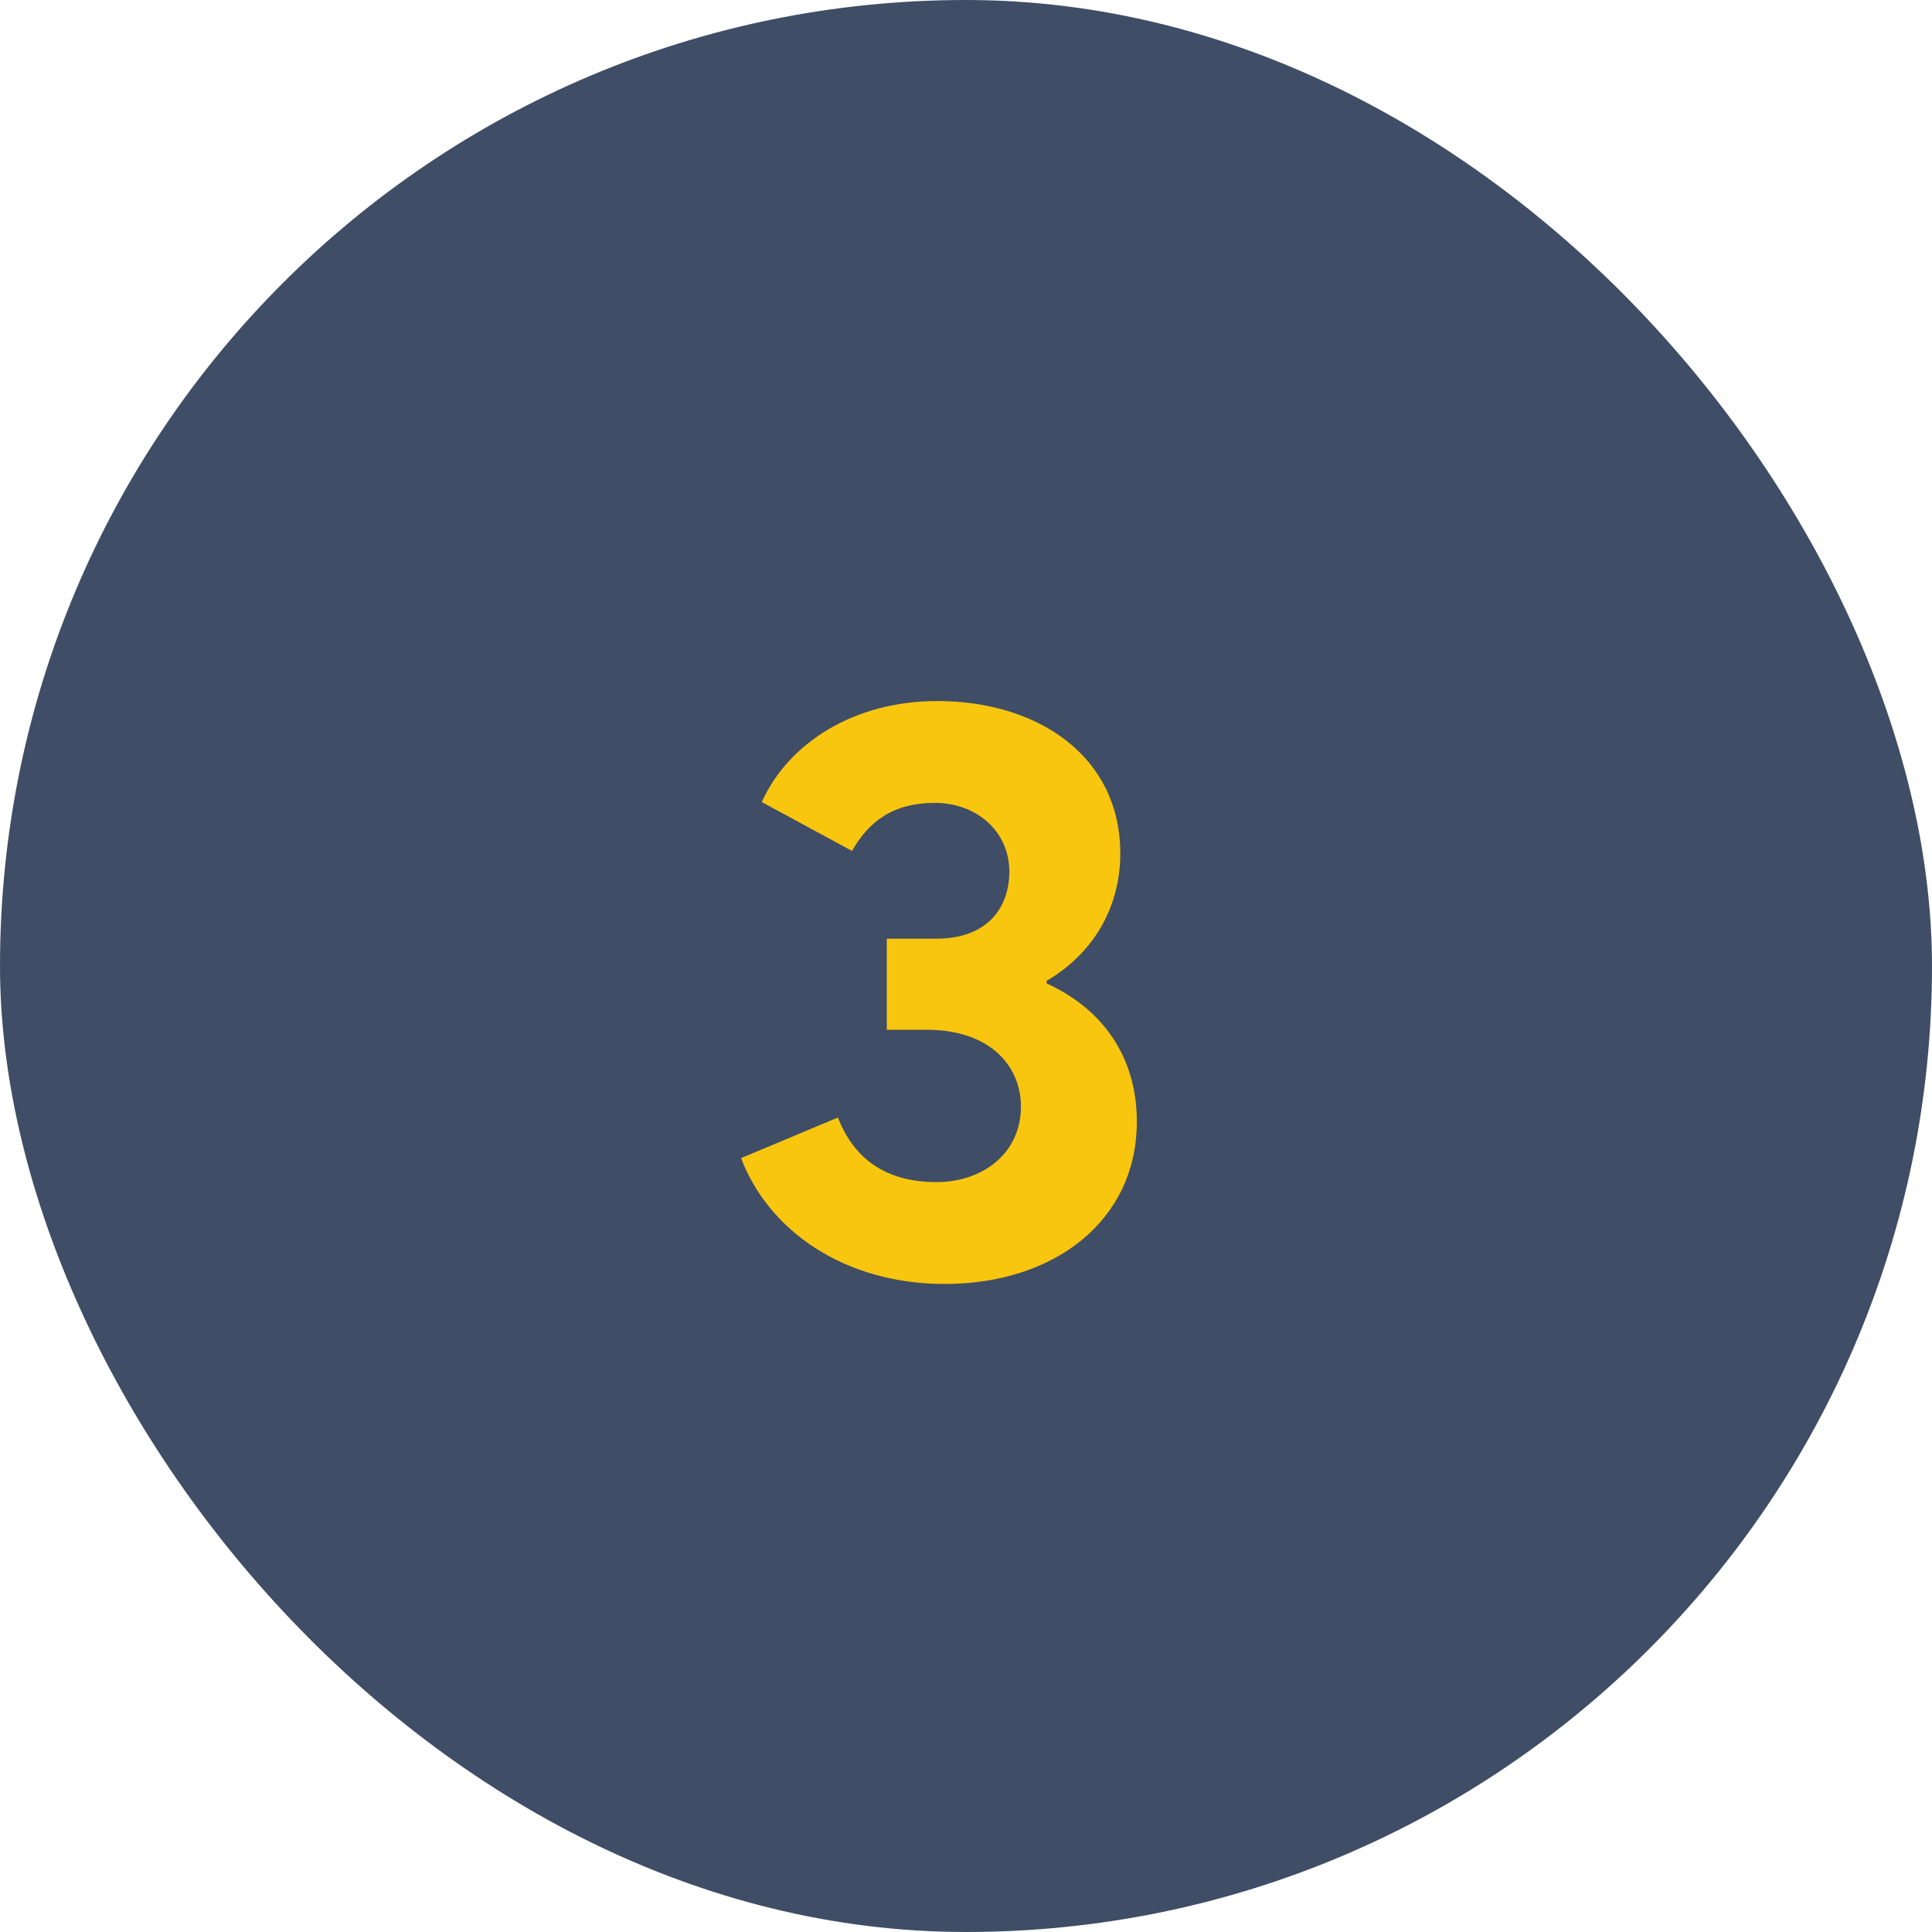
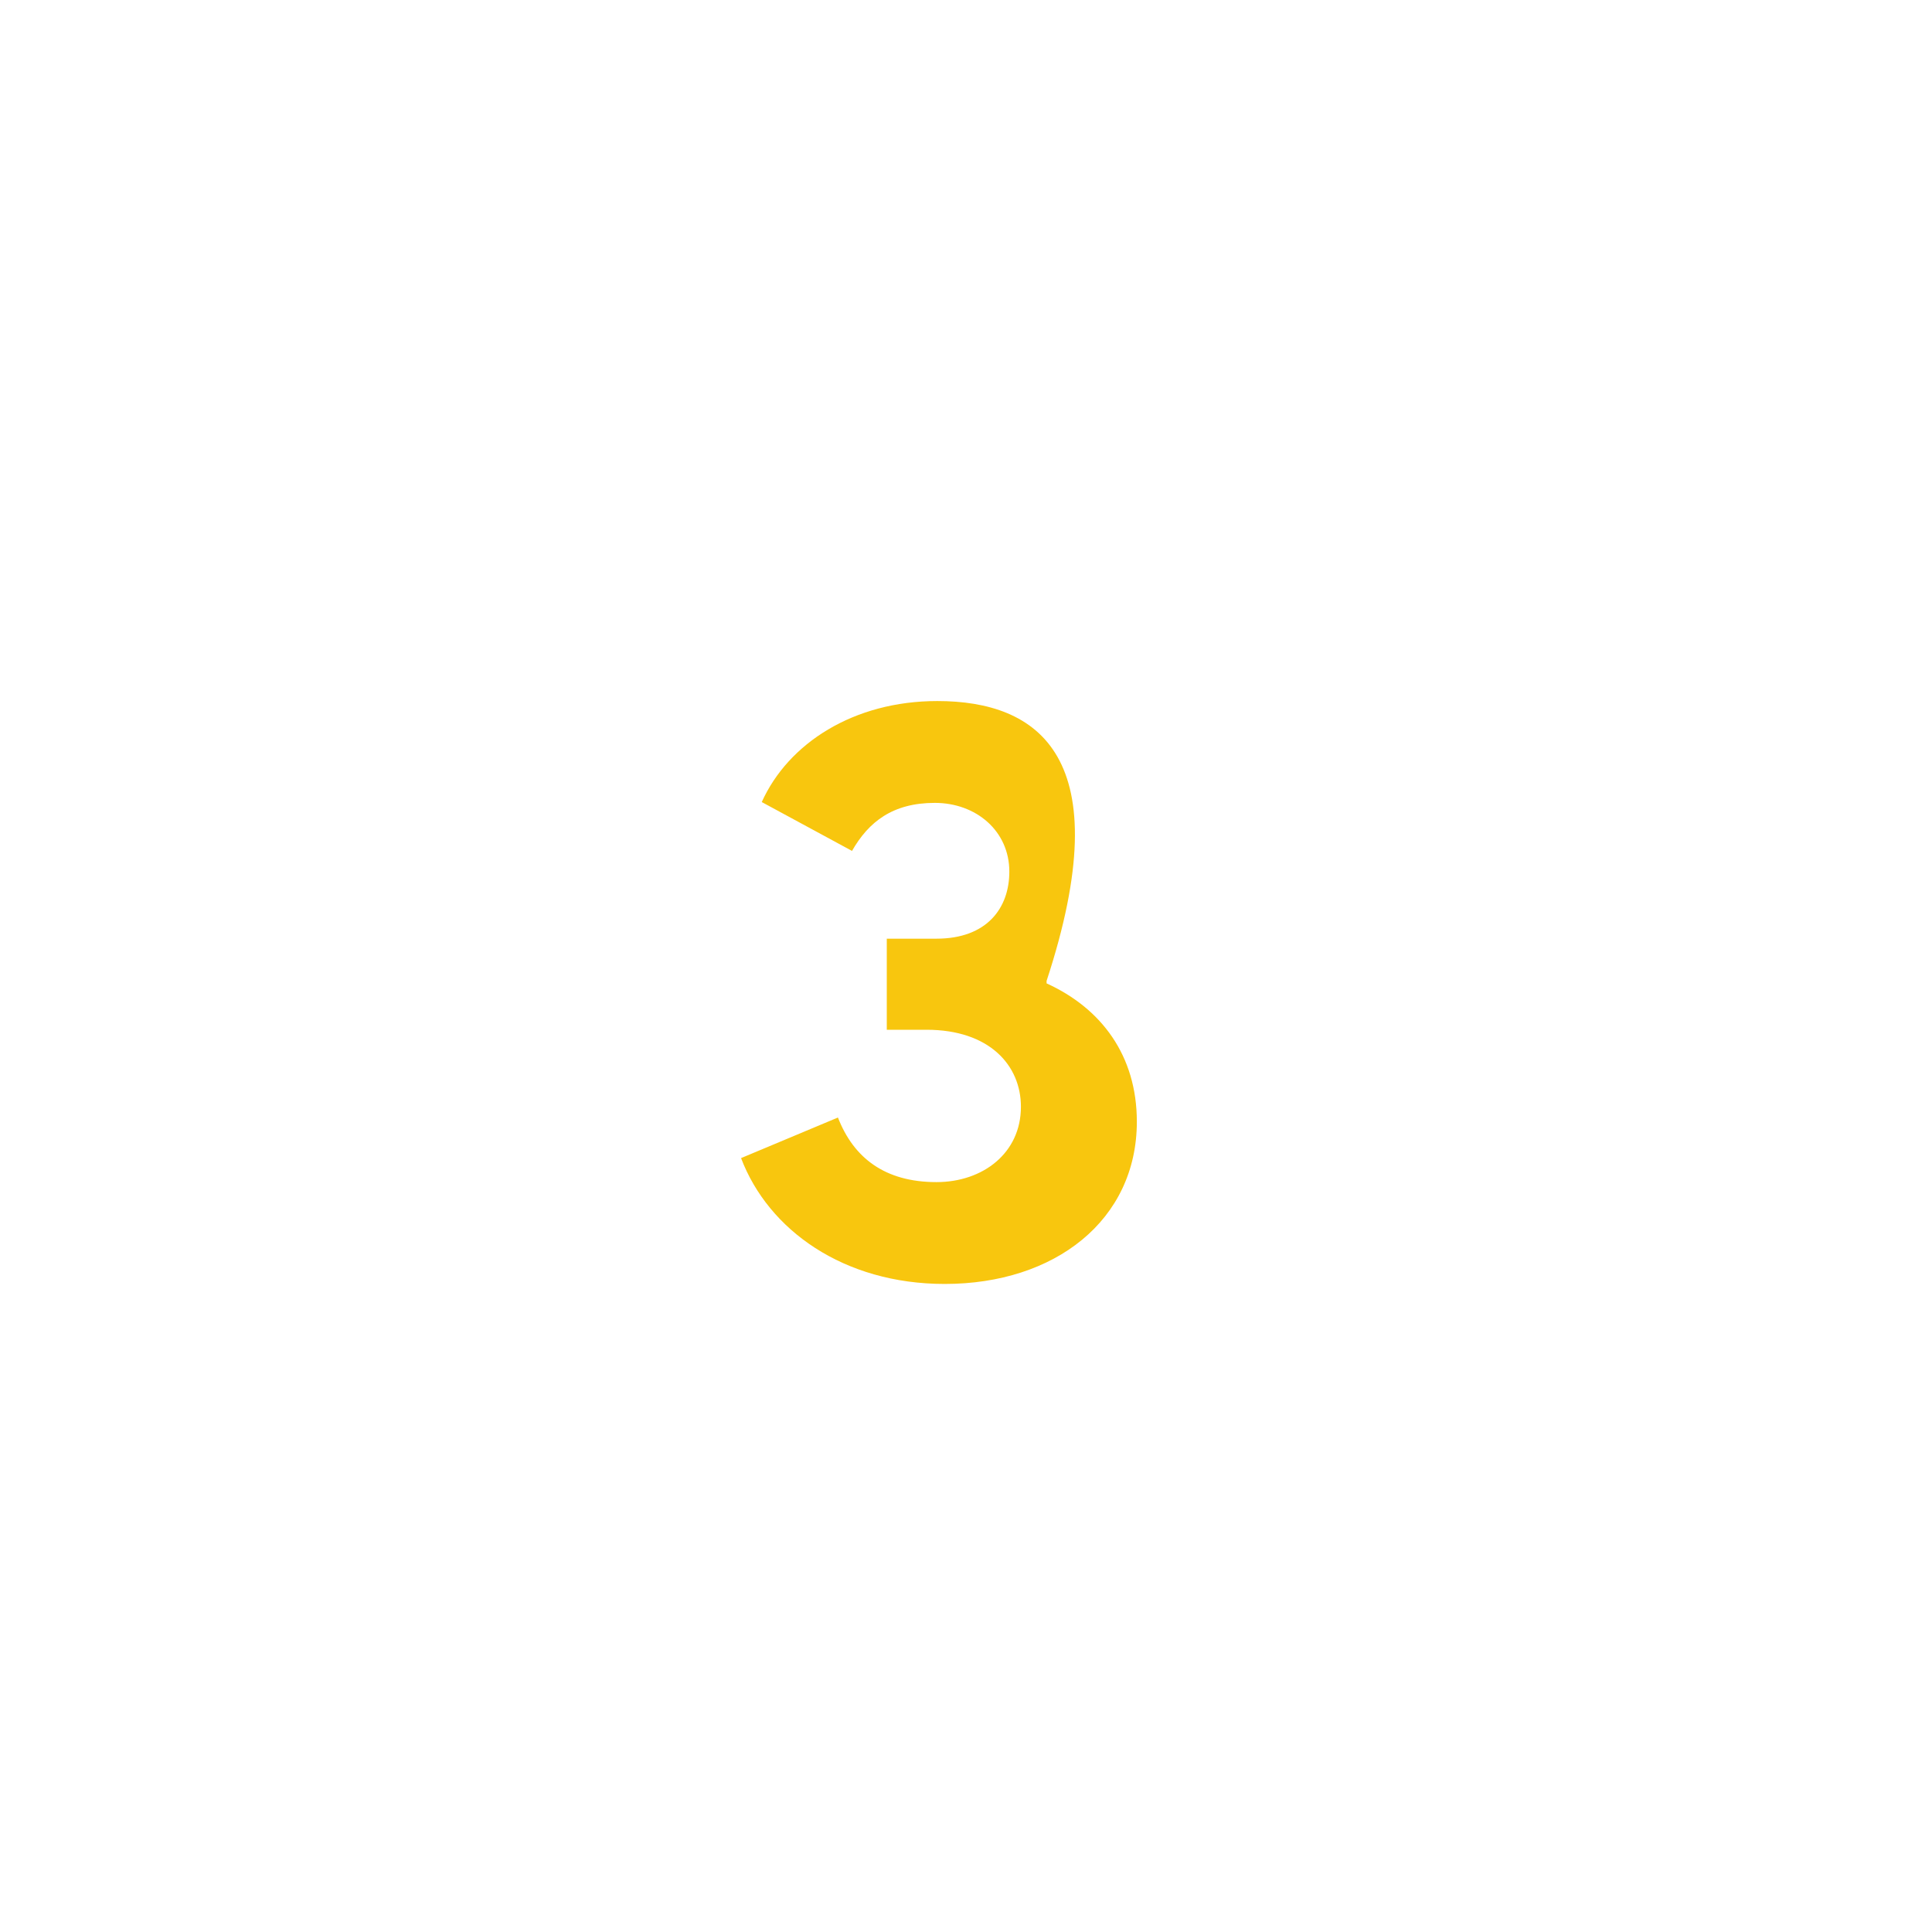
<svg xmlns="http://www.w3.org/2000/svg" width="56" height="56" viewBox="0 0 56 56" fill="none">
-   <rect width="56" height="56" rx="28" fill="#3F4D66" />
-   <path d="M27.384 37.216C30.576 37.216 32.952 35.368 32.952 32.512C32.952 30.592 31.92 29.224 30.336 28.504V28.432C31.68 27.64 32.472 26.32 32.472 24.736C32.472 21.928 30.096 20.32 27.168 20.32C24.744 20.32 22.848 21.544 22.08 23.248L24.696 24.664C25.176 23.824 25.872 23.272 27.096 23.272C28.296 23.272 29.256 24.088 29.256 25.264C29.256 26.32 28.608 27.208 27.144 27.208H25.704V29.848H26.856C28.68 29.848 29.592 30.88 29.592 32.08C29.592 33.424 28.488 34.264 27.144 34.264C25.656 34.264 24.744 33.568 24.288 32.392L21.48 33.568C22.272 35.656 24.456 37.216 27.384 37.216Z" fill="#F8C60E" />
+   <path d="M27.384 37.216C30.576 37.216 32.952 35.368 32.952 32.512C32.952 30.592 31.92 29.224 30.336 28.504V28.432C32.472 21.928 30.096 20.32 27.168 20.32C24.744 20.32 22.848 21.544 22.08 23.248L24.696 24.664C25.176 23.824 25.872 23.272 27.096 23.272C28.296 23.272 29.256 24.088 29.256 25.264C29.256 26.32 28.608 27.208 27.144 27.208H25.704V29.848H26.856C28.68 29.848 29.592 30.88 29.592 32.08C29.592 33.424 28.488 34.264 27.144 34.264C25.656 34.264 24.744 33.568 24.288 32.392L21.48 33.568C22.272 35.656 24.456 37.216 27.384 37.216Z" fill="#F8C60E" />
</svg>